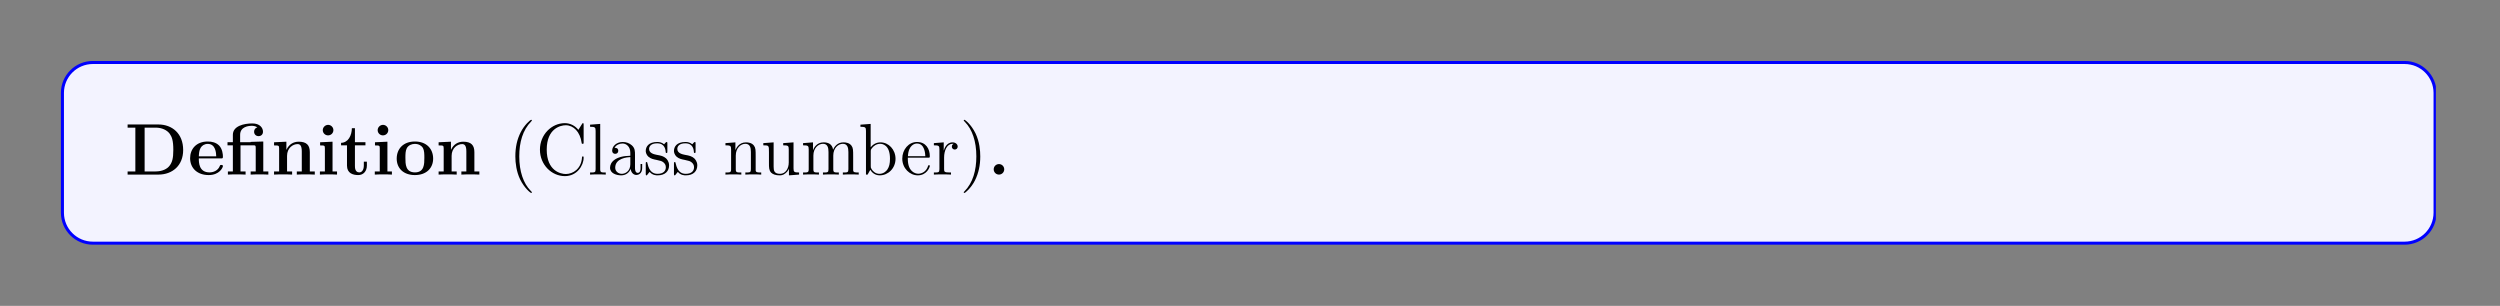
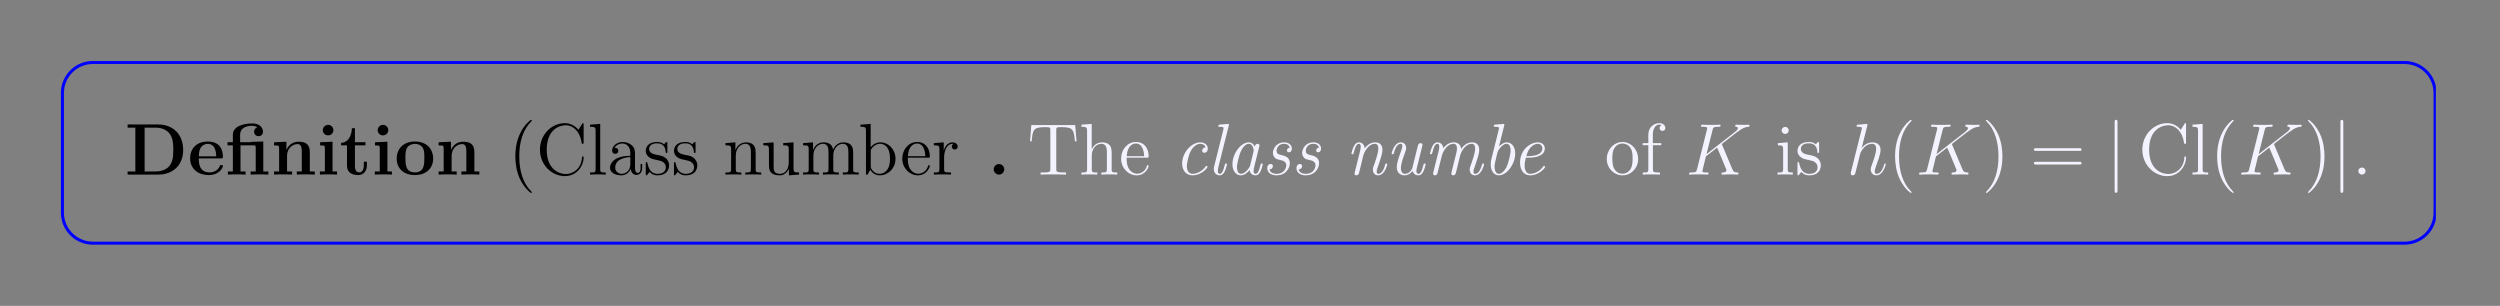
<svg xmlns="http://www.w3.org/2000/svg" xmlns:xlink="http://www.w3.org/1999/xlink" width="408.468" height="49.975" viewBox="0 0 408.468 49.975">
  <rect x="0" y="0" width="408.468" height="49.975" fill="#808080" stroke="none" />
  <defs>
    <g>
      <g id="glyph-0-0">
        <path d="M 9.531 -4.016 C 9.531 -6.719 7.719 -8.188 5.484 -8.188 L 0.453 -8.188 L 0.453 -7.672 L 1.719 -7.672 L 1.719 -0.516 L 0.453 -0.516 L 0.453 0 L 5.484 0 C 7.766 0 9.531 -1.469 9.531 -4.016 Z M 7.922 -4.031 C 7.922 -2.641 7.734 -2.016 7.312 -1.453 C 6.906 -0.906 6.094 -0.516 5.031 -0.516 L 3.234 -0.516 L 3.234 -7.672 L 5.031 -7.672 C 6.062 -7.672 6.906 -7.266 7.344 -6.656 C 7.688 -6.156 7.922 -5.578 7.922 -4.031 Z M 7.922 -4.031 " />
      </g>
      <g id="glyph-0-1">
        <path d="M 5.734 -1.391 C 5.734 -1.578 5.562 -1.578 5.484 -1.578 C 5.297 -1.578 5.281 -1.547 5.219 -1.391 C 4.906 -0.609 4.125 -0.359 3.547 -0.359 C 1.812 -0.359 1.797 -1.969 1.797 -2.641 L 5.391 -2.641 C 5.672 -2.641 5.734 -2.641 5.734 -2.938 C 5.734 -3.297 5.656 -4.188 5.109 -4.75 C 4.609 -5.25 3.938 -5.406 3.25 -5.406 C 1.391 -5.406 0.375 -4.188 0.375 -2.688 C 0.375 -1.016 1.594 0.078 3.406 0.078 C 5.203 0.078 5.734 -1.188 5.734 -1.391 Z M 4.641 -2.984 L 1.797 -2.984 C 1.828 -3.469 1.844 -3.938 2.094 -4.375 C 2.312 -4.75 2.734 -5.016 3.25 -5.016 C 4.531 -5.016 4.625 -3.578 4.641 -2.984 Z M 4.641 -2.984 " />
      </g>
      <g id="glyph-0-2">
        <path d="M 7.031 0 L 7.031 -0.516 L 6.203 -0.516 L 6.203 -5.406 L 4.141 -5.344 L 4.141 -5.297 L 2.422 -5.297 L 2.422 -6.5 C 2.422 -7.844 3.828 -7.969 4.312 -7.969 C 4.438 -7.969 4.875 -7.969 5.234 -7.719 C 4.859 -7.609 4.703 -7.312 4.703 -7 C 4.703 -6.562 5.031 -6.281 5.438 -6.281 C 5.828 -6.281 6.156 -6.547 6.156 -7 C 6.156 -7.656 5.625 -8.359 4.422 -8.359 C 3.062 -8.359 1.234 -7.953 1.234 -6.5 L 1.234 -5.297 L 0.359 -5.297 L 0.359 -4.781 L 1.234 -4.781 L 1.234 -0.516 L 0.422 -0.516 L 0.422 0 C 0.688 -0.031 1.547 -0.031 1.859 -0.031 C 2.188 -0.031 3.031 -0.031 3.312 0 L 3.312 -0.516 L 2.484 -0.516 L 2.484 -4.781 L 4.594 -4.781 C 4.891 -4.781 4.969 -4.781 4.969 -4.359 L 4.969 -0.516 L 4.141 -0.516 L 4.141 0 C 4.422 -0.031 5.266 -0.031 5.594 -0.031 C 5.906 -0.031 6.75 -0.031 7.031 0 Z M 7.031 0 " />
      </g>
      <g id="glyph-0-3">
        <path d="M 7.156 0 L 7.156 -0.516 L 6.344 -0.516 L 6.344 -3.656 C 6.344 -4.781 5.844 -5.375 4.531 -5.375 C 3.672 -5.375 2.938 -4.953 2.531 -4.062 L 2.516 -4.062 L 2.516 -5.375 L 0.5 -5.281 L 0.5 -4.766 C 1.234 -4.766 1.328 -4.766 1.328 -4.297 L 1.328 -0.516 L 0.5 -0.516 L 0.5 0 C 0.781 -0.031 1.641 -0.031 1.969 -0.031 C 2.297 -0.031 3.172 -0.031 3.453 0 L 3.453 -0.516 L 2.625 -0.516 L 2.625 -3.062 C 2.625 -4.344 3.578 -4.984 4.344 -4.984 C 4.781 -4.984 5.031 -4.688 5.031 -3.781 L 5.031 -0.516 L 4.219 -0.516 L 4.219 0 C 4.484 -0.031 5.344 -0.031 5.688 -0.031 C 6.016 -0.031 6.891 -0.031 7.156 0 Z M 7.156 0 " />
      </g>
      <g id="glyph-0-4">
        <path d="M 3.328 0 L 3.328 -0.516 L 2.594 -0.516 L 2.594 -5.375 L 0.562 -5.281 L 0.562 -4.766 C 1.266 -4.766 1.344 -4.766 1.344 -4.297 L 1.344 -0.516 L 0.531 -0.516 L 0.531 0 C 0.797 -0.031 1.625 -0.031 1.953 -0.031 C 2.281 -0.031 3.047 -0.031 3.328 0 Z M 2.734 -7.266 C 2.734 -7.75 2.328 -8.125 1.875 -8.125 C 1.391 -8.125 1 -7.719 1 -7.266 C 1 -6.766 1.406 -6.406 1.859 -6.406 C 2.359 -6.406 2.734 -6.797 2.734 -7.266 Z M 2.734 -7.266 " />
      </g>
      <g id="glyph-0-5">
        <path d="M 4.469 -1.484 L 4.469 -2.109 L 3.969 -2.109 L 3.969 -1.5 C 3.969 -0.703 3.609 -0.359 3.234 -0.359 C 2.516 -0.359 2.516 -1.156 2.516 -1.438 L 2.516 -4.781 L 4.234 -4.781 L 4.234 -5.297 L 2.516 -5.297 L 2.516 -7.578 L 2.016 -7.578 C 2 -6.406 1.438 -5.219 0.25 -5.188 L 0.25 -4.781 L 1.219 -4.781 L 1.219 -1.469 C 1.219 -0.203 2.203 0.078 3.062 0.078 C 3.938 0.078 4.469 -0.594 4.469 -1.484 Z M 4.469 -1.484 " />
      </g>
      <g id="glyph-0-6">
        <path d="M 6.328 -2.609 C 6.328 -4.219 5.234 -5.406 3.359 -5.406 C 1.406 -5.406 0.375 -4.172 0.375 -2.609 C 0.375 -1.047 1.469 0.078 3.344 0.078 C 5.281 0.078 6.328 -1.109 6.328 -2.609 Z M 4.891 -2.734 C 4.891 -1.75 4.891 -0.359 3.359 -0.359 C 1.797 -0.359 1.797 -1.75 1.797 -2.734 C 1.797 -3.297 1.797 -3.891 2.031 -4.328 C 2.297 -4.797 2.828 -5.016 3.344 -5.016 C 4.016 -5.016 4.453 -4.688 4.656 -4.359 C 4.891 -3.922 4.891 -3.312 4.891 -2.734 Z M 4.891 -2.734 " />
      </g>
      <g id="glyph-0-7">
        <path d="M 2.719 -0.859 C 2.719 -1.344 2.328 -1.719 1.859 -1.719 C 1.391 -1.719 1 -1.344 1 -0.859 C 1 -0.375 1.391 0 1.859 0 C 2.328 0 2.719 -0.375 2.719 -0.859 Z M 2.719 -0.859 " />
      </g>
      <g id="glyph-1-0">
        <path d="M 3.875 2.906 C 3.875 2.859 3.875 2.844 3.672 2.641 C 2.484 1.438 1.812 -0.531 1.812 -2.969 C 1.812 -5.281 2.375 -7.281 3.766 -8.688 C 3.875 -8.797 3.875 -8.828 3.875 -8.859 C 3.875 -8.922 3.812 -8.953 3.766 -8.953 C 3.609 -8.953 2.641 -8.094 2.047 -6.922 C 1.438 -5.719 1.172 -4.438 1.172 -2.969 C 1.172 -1.906 1.344 -0.484 1.953 0.781 C 2.656 2.219 3.641 3 3.766 3 C 3.812 3 3.875 2.969 3.875 2.906 Z M 3.875 2.906 " />
      </g>
      <g id="glyph-1-1">
        <path d="M 7.781 -2.766 C 7.781 -2.906 7.781 -2.969 7.656 -2.969 C 7.531 -2.969 7.516 -2.906 7.516 -2.828 C 7.406 -0.938 6.031 -0.094 4.875 -0.094 C 4.031 -0.094 1.75 -0.594 1.75 -4.078 C 1.75 -7.531 4 -8.062 4.859 -8.062 C 6.109 -8.062 7.203 -7 7.453 -5.203 C 7.469 -5.062 7.469 -5.031 7.609 -5.031 C 7.781 -5.031 7.781 -5.062 7.781 -5.297 L 7.781 -8.125 C 7.781 -8.344 7.781 -8.406 7.656 -8.406 C 7.594 -8.406 7.578 -8.375 7.516 -8.266 L 6.922 -7.312 C 6.391 -7.984 5.578 -8.406 4.719 -8.406 C 2.531 -8.406 0.641 -6.516 0.641 -4.078 C 0.641 -1.609 2.547 0.25 4.719 0.25 C 6.672 0.25 7.781 -1.453 7.781 -2.766 Z M 7.781 -2.766 " />
      </g>
      <g id="glyph-1-2">
        <path d="M 2.953 0 L 2.953 -0.344 C 2.203 -0.344 2.047 -0.344 2.047 -0.891 L 2.047 -8.281 L 0.391 -8.156 L 0.391 -7.812 C 1.203 -7.812 1.297 -7.719 1.297 -7.141 L 1.297 -0.891 C 1.297 -0.344 1.172 -0.344 0.391 -0.344 L 0.391 0 C 0.734 -0.031 1.312 -0.031 1.672 -0.031 C 2.031 -0.031 2.625 -0.031 2.953 0 Z M 2.953 0 " />
      </g>
      <g id="glyph-1-3">
        <path d="M 5.656 -1.062 L 5.656 -1.734 L 5.391 -1.734 L 5.391 -1.062 C 5.391 -0.375 5.109 -0.281 4.938 -0.281 C 4.484 -0.281 4.484 -0.922 4.484 -1.094 L 4.484 -3.188 C 4.484 -3.828 4.484 -4.312 3.969 -4.781 C 3.547 -5.156 3.016 -5.328 2.484 -5.328 C 1.5 -5.328 0.75 -4.672 0.75 -3.906 C 0.75 -3.562 0.984 -3.391 1.25 -3.391 C 1.547 -3.391 1.75 -3.594 1.75 -3.875 C 1.75 -4.375 1.312 -4.375 1.141 -4.375 C 1.406 -4.875 1.984 -5.078 2.453 -5.078 C 3.016 -5.078 3.719 -4.625 3.719 -3.562 L 3.719 -3.078 C 1.312 -3.047 0.406 -2.047 0.406 -1.125 C 0.406 -0.172 1.5 0.125 2.234 0.125 C 3.016 0.125 3.562 -0.359 3.781 -0.938 C 3.828 -0.375 4.203 0.062 4.719 0.062 C 4.969 0.062 5.656 -0.109 5.656 -1.062 Z M 3.719 -1.688 C 3.719 -0.516 2.844 -0.125 2.328 -0.125 C 1.75 -0.125 1.25 -0.547 1.25 -1.125 C 1.25 -2.703 3.281 -2.844 3.719 -2.859 Z M 3.719 -1.688 " />
      </g>
      <g id="glyph-1-4">
        <path d="M 4.203 -1.516 C 4.203 -2.156 3.812 -2.547 3.703 -2.656 C 3.266 -3.016 2.953 -3.094 2.156 -3.234 C 1.797 -3.312 0.938 -3.469 0.938 -4.188 C 0.938 -4.562 1.188 -5.109 2.25 -5.109 C 3.562 -5.109 3.625 -4 3.656 -3.625 C 3.672 -3.531 3.75 -3.531 3.781 -3.531 C 3.922 -3.531 3.922 -3.594 3.922 -3.812 L 3.922 -5.047 C 3.922 -5.266 3.922 -5.328 3.797 -5.328 C 3.703 -5.328 3.469 -5.062 3.391 -4.953 C 3.016 -5.25 2.656 -5.328 2.266 -5.328 C 0.828 -5.328 0.391 -4.531 0.391 -3.875 C 0.391 -3.75 0.391 -3.328 0.844 -2.906 C 1.234 -2.578 1.641 -2.5 2.188 -2.391 C 2.844 -2.25 3 -2.219 3.297 -1.984 C 3.516 -1.797 3.672 -1.547 3.672 -1.203 C 3.672 -0.688 3.359 -0.125 2.312 -0.125 C 1.531 -0.125 0.953 -0.578 0.688 -1.766 C 0.641 -1.984 0.625 -2 0.625 -2 C 0.609 -2.047 0.562 -2.047 0.531 -2.047 C 0.391 -2.047 0.391 -2 0.391 -1.781 L 0.391 -0.156 C 0.391 0.062 0.391 0.125 0.516 0.125 C 0.578 0.125 0.578 0.109 0.781 -0.141 C 0.844 -0.234 0.844 -0.25 1.031 -0.438 C 1.484 0.125 2.125 0.125 2.328 0.125 C 3.578 0.125 4.203 -0.578 4.203 -1.516 Z M 4.203 -1.516 " />
      </g>
      <g id="glyph-1-5">
        <path d="M 6.219 0 L 6.219 -0.344 C 5.625 -0.344 5.328 -0.344 5.312 -0.703 L 5.312 -2.906 C 5.312 -4.016 5.312 -4.344 5.031 -4.734 C 4.688 -5.188 4.125 -5.266 3.719 -5.266 C 2.562 -5.266 2.109 -4.281 2.016 -4.031 L 2 -4.031 L 2 -5.266 L 0.375 -5.141 L 0.375 -4.781 C 1.188 -4.781 1.297 -4.703 1.297 -4.125 L 1.297 -0.891 C 1.297 -0.344 1.156 -0.344 0.375 -0.344 L 0.375 0 C 0.688 -0.031 1.344 -0.031 1.672 -0.031 C 2.016 -0.031 2.656 -0.031 2.969 0 L 2.969 -0.344 C 2.203 -0.344 2.062 -0.344 2.062 -0.891 L 2.062 -3.109 C 2.062 -4.359 2.891 -5.031 3.625 -5.031 C 4.375 -5.031 4.531 -4.422 4.531 -3.688 L 4.531 -0.891 C 4.531 -0.344 4.406 -0.344 3.625 -0.344 L 3.625 0 C 3.938 -0.031 4.578 -0.031 4.922 -0.031 C 5.266 -0.031 5.906 -0.031 6.219 0 Z M 6.219 0 " />
      </g>
      <g id="glyph-1-6">
        <path d="M 6.219 0 L 6.219 -0.344 C 5.406 -0.344 5.312 -0.438 5.312 -1.016 L 5.312 -5.266 L 3.625 -5.141 L 3.625 -4.781 C 4.438 -4.781 4.531 -4.703 4.531 -4.125 L 4.531 -1.984 C 4.531 -0.969 4 -0.125 3.109 -0.125 C 2.125 -0.125 2.062 -0.688 2.062 -1.312 L 2.062 -5.266 L 0.375 -5.141 L 0.375 -4.781 C 1.297 -4.781 1.297 -4.75 1.297 -3.688 L 1.297 -1.891 C 1.297 -1.156 1.297 -0.734 1.641 -0.328 C 1.938 -0.031 2.422 0.125 3.031 0.125 C 3.234 0.125 3.609 0.125 4.016 -0.234 C 4.375 -0.5 4.562 -0.953 4.562 -0.953 L 4.562 0.125 Z M 6.219 0 " />
      </g>
      <g id="glyph-1-7">
        <path d="M 9.469 0 L 9.469 -0.344 C 8.875 -0.344 8.578 -0.344 8.562 -0.703 L 8.562 -2.906 C 8.562 -4.016 8.562 -4.344 8.281 -4.734 C 7.938 -5.188 7.375 -5.266 6.969 -5.266 C 5.984 -5.266 5.484 -4.547 5.281 -4.078 C 5.125 -5 4.484 -5.266 3.719 -5.266 C 2.562 -5.266 2.109 -4.281 2.016 -4.031 L 2 -4.031 L 2 -5.266 L 0.375 -5.141 L 0.375 -4.781 C 1.188 -4.781 1.297 -4.703 1.297 -4.125 L 1.297 -0.891 C 1.297 -0.344 1.156 -0.344 0.375 -0.344 L 0.375 0 C 0.688 -0.031 1.344 -0.031 1.672 -0.031 C 2.016 -0.031 2.656 -0.031 2.969 0 L 2.969 -0.344 C 2.203 -0.344 2.062 -0.344 2.062 -0.891 L 2.062 -3.109 C 2.062 -4.359 2.891 -5.031 3.625 -5.031 C 4.375 -5.031 4.531 -4.422 4.531 -3.688 L 4.531 -0.891 C 4.531 -0.344 4.406 -0.344 3.625 -0.344 L 3.625 0 C 3.938 -0.031 4.578 -0.031 4.922 -0.031 C 5.266 -0.031 5.906 -0.031 6.219 0 L 6.219 -0.344 C 5.453 -0.344 5.312 -0.344 5.312 -0.891 L 5.312 -3.109 C 5.312 -4.359 6.141 -5.031 6.875 -5.031 C 7.609 -5.031 7.781 -4.422 7.781 -3.688 L 7.781 -0.891 C 7.781 -0.344 7.656 -0.344 6.875 -0.344 L 6.875 0 C 7.188 -0.031 7.828 -0.031 8.172 -0.031 C 8.516 -0.031 9.156 -0.031 9.469 0 Z M 9.469 0 " />
      </g>
      <g id="glyph-1-8">
        <path d="M 6.062 -2.578 C 6.062 -4.094 4.938 -5.266 3.609 -5.266 C 2.953 -5.266 2.406 -4.969 2 -4.469 L 2 -8.281 L 0.328 -8.156 L 0.328 -7.812 C 1.141 -7.812 1.234 -7.719 1.234 -7.141 L 1.234 0 L 1.5 0 L 1.938 -0.781 C 2.203 -0.328 2.719 0.125 3.484 0.125 C 4.859 0.125 6.062 -1.031 6.062 -2.578 Z M 5.156 -2.594 C 5.156 -1.797 5.031 -1.297 4.75 -0.859 C 4.516 -0.484 4.031 -0.125 3.438 -0.125 C 2.797 -0.125 2.375 -0.531 2.172 -0.859 C 2.016 -1.109 2.016 -1.156 2.016 -1.359 L 2.016 -3.812 C 2.016 -4.031 2.016 -4.062 2.156 -4.25 C 2.438 -4.672 2.953 -5.031 3.547 -5.031 C 3.906 -5.031 5.156 -4.875 5.156 -2.594 Z M 5.156 -2.594 " />
      </g>
      <g id="glyph-1-9">
        <path d="M 4.859 -1.422 C 4.859 -1.5 4.797 -1.547 4.734 -1.547 C 4.625 -1.547 4.609 -1.484 4.578 -1.422 C 4.281 -0.422 3.469 -0.141 2.969 -0.141 C 2.469 -0.141 1.266 -0.484 1.266 -2.547 L 1.266 -2.766 L 4.578 -2.766 C 4.828 -2.766 4.859 -2.766 4.859 -3 C 4.859 -4.203 4.219 -5.328 2.766 -5.328 C 1.406 -5.328 0.359 -4.094 0.359 -2.609 C 0.359 -1.031 1.578 0.125 2.906 0.125 C 4.328 0.125 4.859 -1.172 4.859 -1.422 Z M 4.125 -3 L 1.281 -3 C 1.375 -4.875 2.422 -5.078 2.75 -5.078 C 4.031 -5.078 4.109 -3.406 4.125 -3 Z M 4.125 -3 " />
      </g>
      <g id="glyph-1-10">
        <path d="M 4.219 -4.578 C 4.219 -4.938 3.891 -5.266 3.375 -5.266 C 2.359 -5.266 2.016 -4.172 1.953 -3.938 L 1.938 -3.938 L 1.938 -5.266 L 0.328 -5.141 L 0.328 -4.781 C 1.141 -4.781 1.234 -4.703 1.234 -4.125 L 1.234 -0.891 C 1.234 -0.344 1.109 -0.344 0.328 -0.344 L 0.328 0 C 0.672 -0.031 1.328 -0.031 1.688 -0.031 C 2 -0.031 2.859 -0.031 3.125 0 L 3.125 -0.344 L 2.891 -0.344 C 2.016 -0.344 2 -0.484 2 -0.906 L 2 -2.781 C 2 -3.938 2.469 -5.031 3.391 -5.031 C 3.484 -5.031 3.516 -5.031 3.562 -5.016 C 3.469 -4.969 3.266 -4.891 3.266 -4.578 C 3.266 -4.219 3.547 -4.094 3.734 -4.094 C 3.969 -4.094 4.219 -4.25 4.219 -4.578 Z M 4.219 -4.578 " />
      </g>
      <g id="glyph-1-11">
-         <path d="M 3.359 -2.969 C 3.359 -3.875 3.25 -5.359 2.578 -6.75 C 1.875 -8.172 0.891 -8.953 0.766 -8.953 C 0.719 -8.953 0.656 -8.922 0.656 -8.859 C 0.656 -8.828 0.656 -8.797 0.859 -8.594 C 2.047 -7.391 2.719 -5.422 2.719 -2.984 C 2.719 -0.672 2.156 1.328 0.781 2.734 C 0.656 2.844 0.656 2.859 0.656 2.906 C 0.656 2.969 0.719 3 0.766 3 C 0.922 3 1.891 2.141 2.484 0.969 C 3.094 -0.25 3.359 -1.547 3.359 -2.969 Z M 3.359 -2.969 " />
-       </g>
+         </g>
      <g id="glyph-1-12">
        <path d="M 8.016 -5.438 L 7.797 -8.094 L 0.625 -8.094 L 0.422 -5.438 L 0.688 -5.438 C 0.844 -7.312 0.953 -7.75 2.844 -7.75 C 3.062 -7.75 3.391 -7.75 3.484 -7.719 C 3.719 -7.688 3.734 -7.547 3.734 -7.266 L 3.734 -0.922 C 3.734 -0.516 3.734 -0.344 2.562 -0.344 L 2.141 -0.344 L 2.141 0 C 2.516 -0.031 3.75 -0.031 4.219 -0.031 C 4.672 -0.031 5.922 -0.031 6.297 0 L 6.297 -0.344 L 5.875 -0.344 C 4.703 -0.344 4.703 -0.516 4.703 -0.922 L 4.703 -7.266 C 4.703 -7.562 4.734 -7.672 4.922 -7.719 C 5.016 -7.75 5.359 -7.75 5.594 -7.75 C 7.469 -7.75 7.578 -7.312 7.75 -5.438 Z M 8.016 -5.438 " />
      </g>
      <g id="glyph-1-13">
        <path d="M 6.219 0 L 6.219 -0.344 C 5.625 -0.344 5.328 -0.344 5.312 -0.703 L 5.312 -2.906 C 5.312 -4.016 5.312 -4.344 5.031 -4.734 C 4.688 -5.188 4.125 -5.266 3.719 -5.266 C 2.703 -5.266 2.219 -4.484 2.047 -4.125 L 2.047 -8.281 L 0.375 -8.156 L 0.375 -7.812 C 1.188 -7.812 1.297 -7.719 1.297 -7.141 L 1.297 -0.891 C 1.297 -0.344 1.156 -0.344 0.375 -0.344 L 0.375 0 C 0.688 -0.031 1.344 -0.031 1.672 -0.031 C 2.016 -0.031 2.656 -0.031 2.969 0 L 2.969 -0.344 C 2.203 -0.344 2.062 -0.344 2.062 -0.891 L 2.062 -3.109 C 2.062 -4.359 2.891 -5.031 3.625 -5.031 C 4.375 -5.031 4.531 -4.422 4.531 -3.688 L 4.531 -0.891 C 4.531 -0.344 4.406 -0.344 3.625 -0.344 L 3.625 0 C 3.938 -0.031 4.578 -0.031 4.922 -0.031 C 5.266 -0.031 5.906 -0.031 6.219 0 Z M 6.219 0 " />
      </g>
      <g id="glyph-1-14">
        <path d="M 5.484 -2.547 C 5.484 -4.094 4.312 -5.328 2.922 -5.328 C 1.5 -5.328 0.359 -4.062 0.359 -2.547 C 0.359 -1.031 1.547 0.125 2.906 0.125 C 4.328 0.125 5.484 -1.047 5.484 -2.547 Z M 4.578 -2.656 C 4.578 -2.25 4.578 -1.5 4.266 -0.938 C 3.922 -0.375 3.375 -0.141 2.922 -0.141 C 2.484 -0.141 1.953 -0.328 1.594 -0.922 C 1.281 -1.453 1.266 -2.156 1.266 -2.656 C 1.266 -3.109 1.266 -3.844 1.641 -4.375 C 1.969 -4.891 2.5 -5.078 2.906 -5.078 C 3.375 -5.078 3.875 -4.875 4.203 -4.406 C 4.578 -3.859 4.578 -3.109 4.578 -2.656 Z M 4.578 -2.656 " />
      </g>
      <g id="glyph-1-15">
        <path d="M 4.078 -7.609 C 4.078 -8.062 3.656 -8.406 3.078 -8.406 C 2.25 -8.406 1.297 -7.766 1.297 -6.547 L 1.297 -5.141 L 0.375 -5.141 L 0.375 -4.797 L 1.297 -4.797 L 1.297 -0.891 C 1.297 -0.344 1.172 -0.344 0.391 -0.344 L 0.391 0 C 0.734 -0.031 1.391 -0.031 1.75 -0.031 C 2.062 -0.031 2.906 -0.031 3.188 0 L 3.188 -0.344 L 2.953 -0.344 C 2.078 -0.344 2.047 -0.484 2.047 -0.906 L 2.047 -4.797 L 3.406 -4.797 L 3.406 -5.141 L 2.031 -5.141 L 2.031 -6.547 C 2.031 -7.609 2.578 -8.172 3.062 -8.172 C 3.156 -8.172 3.344 -8.141 3.484 -8.062 C 3.438 -8.062 3.141 -7.953 3.141 -7.609 C 3.141 -7.328 3.328 -7.141 3.609 -7.141 C 3.891 -7.141 4.078 -7.328 4.078 -7.609 Z M 4.078 -7.609 " />
      </g>
      <g id="glyph-1-16">
        <path d="M 2.875 0 L 2.875 -0.344 C 2.094 -0.344 2.047 -0.406 2.047 -0.875 L 2.047 -5.266 L 0.438 -5.141 L 0.438 -4.781 C 1.188 -4.781 1.297 -4.719 1.297 -4.125 L 1.297 -0.891 C 1.297 -0.344 1.172 -0.344 0.391 -0.344 L 0.391 0 C 0.734 -0.031 1.297 -0.031 1.641 -0.031 C 1.781 -0.031 2.469 -0.031 2.875 0 Z M 2.203 -7.203 C 2.203 -7.562 1.922 -7.797 1.641 -7.797 C 1.297 -7.797 1.047 -7.531 1.047 -7.203 C 1.047 -6.906 1.312 -6.641 1.625 -6.641 C 1.984 -6.641 2.203 -6.922 2.203 -7.203 Z M 2.203 -7.203 " />
      </g>
      <g id="glyph-1-17">
        <path d="M 2.203 -0.578 C 2.203 -0.906 1.922 -1.156 1.625 -1.156 C 1.281 -1.156 1.031 -0.891 1.031 -0.578 C 1.031 -0.234 1.344 0 1.609 0 C 1.938 0 2.203 -0.25 2.203 -0.578 Z M 2.203 -0.578 " />
      </g>
      <g id="glyph-2-0">
        <path d="M 5.453 -1.25 C 5.453 -1.344 5.359 -1.438 5.281 -1.438 C 5.25 -1.438 5.234 -1.422 5.141 -1.312 C 4.516 -0.453 3.609 -0.125 3.016 -0.125 C 2.406 -0.125 2.078 -0.656 2.078 -1.359 C 2.078 -1.906 2.359 -3.219 2.75 -3.906 C 3.156 -4.625 3.75 -5.031 4.266 -5.031 C 4.328 -5.031 4.969 -5.031 5.141 -4.453 C 4.828 -4.438 4.578 -4.219 4.578 -3.922 C 4.578 -3.625 4.828 -3.562 4.938 -3.562 C 5.062 -3.562 5.5 -3.641 5.5 -4.266 C 5.5 -4.828 5 -5.266 4.281 -5.266 C 2.812 -5.266 1.312 -3.578 1.312 -1.812 C 1.312 -0.594 2.047 0.125 3 0.125 C 4.484 0.125 5.453 -1.094 5.453 -1.25 Z M 5.453 -1.25 " />
      </g>
      <g id="glyph-2-1">
        <path d="M 3.266 -1.688 C 3.266 -1.812 3.156 -1.812 3.109 -1.812 C 3.062 -1.812 2.969 -1.812 2.953 -1.75 C 2.938 -1.703 2.891 -1.531 2.859 -1.422 C 2.703 -0.828 2.5 -0.125 2.094 -0.125 C 1.828 -0.125 1.766 -0.375 1.766 -0.594 C 1.766 -0.75 1.828 -1.094 1.859 -1.234 L 3.562 -8.016 C 3.562 -8.078 3.594 -8.125 3.594 -8.172 C 3.594 -8.266 3.516 -8.281 3.312 -8.266 L 2.125 -8.172 C 1.953 -8.156 1.844 -8.141 1.844 -7.922 C 1.844 -7.812 1.953 -7.812 2.109 -7.812 C 2.703 -7.812 2.703 -7.703 2.703 -7.578 C 2.703 -7.531 2.688 -7.406 2.672 -7.359 L 1.172 -1.344 C 1.141 -1.234 1.109 -1.109 1.109 -0.938 C 1.109 -0.297 1.516 0.125 2.062 0.125 C 2.469 0.125 2.703 -0.156 2.875 -0.484 C 3.094 -0.891 3.266 -1.656 3.266 -1.688 Z M 3.266 -1.688 " />
      </g>
      <g id="glyph-2-2">
        <path d="M 6.125 -1.703 C 6.125 -1.812 6.016 -1.812 5.969 -1.812 C 5.828 -1.812 5.812 -1.797 5.734 -1.531 C 5.5 -0.531 5.281 -0.125 4.938 -0.125 C 4.672 -0.125 4.625 -0.375 4.625 -0.594 C 4.625 -0.781 4.672 -1.047 4.719 -1.234 L 5.547 -4.562 C 5.594 -4.688 5.594 -4.75 5.594 -4.75 C 5.594 -4.875 5.484 -5.031 5.281 -5.031 C 4.891 -5.031 4.812 -4.578 4.812 -4.578 L 4.797 -4.562 C 4.578 -5.125 4.172 -5.266 3.844 -5.266 C 2.547 -5.266 1.172 -3.438 1.172 -1.688 C 1.172 -0.625 1.734 0.125 2.547 0.125 C 3.031 0.125 3.516 -0.188 3.969 -0.734 C 4.109 0 4.641 0.125 4.922 0.125 C 5.391 0.125 5.625 -0.234 5.781 -0.578 C 5.984 -0.984 6.125 -1.672 6.125 -1.703 Z M 4.047 -1.438 C 3.969 -1.141 3.266 -0.125 2.562 -0.125 C 1.938 -0.125 1.906 -1.047 1.906 -1.188 C 1.906 -1.797 2.297 -3.203 2.484 -3.672 C 2.797 -4.422 3.328 -5.031 3.844 -5.031 C 4.562 -5.031 4.641 -3.969 4.641 -3.875 L 4.609 -3.719 Z M 4.047 -1.438 " />
      </g>
      <g id="glyph-2-3">
        <path d="M 4.578 -1.844 C 4.578 -2.875 3.734 -3.062 3.156 -3.203 C 2.844 -3.266 2.406 -3.359 2.406 -3.906 C 2.406 -4.219 2.672 -5.031 3.641 -5.031 C 4.125 -5.031 4.484 -4.781 4.562 -4.391 C 4.125 -4.344 4.109 -3.984 4.109 -3.938 C 4.109 -3.812 4.188 -3.641 4.422 -3.641 C 4.703 -3.641 4.906 -3.859 4.906 -4.266 C 4.906 -4.812 4.422 -5.266 3.672 -5.266 C 2.234 -5.266 1.812 -4.047 1.812 -3.531 C 1.812 -3.094 2.047 -2.844 2.156 -2.719 C 2.359 -2.531 2.578 -2.469 3.094 -2.359 C 3.391 -2.297 4 -2.156 4 -1.5 C 4 -1.172 3.719 -0.125 2.406 -0.125 C 1.969 -0.125 1.375 -0.281 1.234 -0.844 C 1.812 -0.875 1.812 -1.391 1.812 -1.391 C 1.812 -1.641 1.594 -1.734 1.438 -1.734 C 1.344 -1.734 0.891 -1.688 0.891 -1.031 C 0.891 -0.297 1.562 0.125 2.391 0.125 C 4.062 0.125 4.578 -1.203 4.578 -1.844 Z M 4.578 -1.844 " />
      </g>
      <g id="glyph-2-4">
        <path d="M 6.844 -1.703 C 6.844 -1.812 6.734 -1.812 6.688 -1.812 C 6.547 -1.812 6.531 -1.781 6.484 -1.594 C 6.375 -1.188 6.047 -0.125 5.391 -0.125 C 5.203 -0.125 5.109 -0.203 5.109 -0.484 C 5.109 -0.766 5.234 -1.141 5.344 -1.375 C 5.641 -2.25 6.047 -3.359 6.047 -4.047 C 6.047 -4.672 5.781 -5.266 4.859 -5.266 C 4.125 -5.266 3.562 -4.828 3.156 -4.297 C 3.125 -4.828 2.75 -5.266 2.203 -5.266 C 1.938 -5.266 1.625 -5.141 1.375 -4.625 C 1.141 -4.188 0.984 -3.453 0.984 -3.453 C 0.984 -3.359 1.047 -3.328 1.156 -3.328 C 1.297 -3.328 1.297 -3.344 1.375 -3.609 C 1.547 -4.328 1.781 -5.031 2.188 -5.031 C 2.5 -5.031 2.5 -4.672 2.5 -4.531 C 2.5 -4.312 2.453 -4.047 2.406 -3.875 L 1.531 -0.391 C 1.484 -0.234 1.484 -0.219 1.484 -0.172 C 1.484 -0.031 1.578 0.125 1.797 0.125 C 2.062 0.125 2.188 -0.094 2.234 -0.297 L 2.953 -3.234 C 3.031 -3.5 3.672 -5.031 4.828 -5.031 C 5.375 -5.031 5.375 -4.422 5.375 -4.219 C 5.375 -3.484 4.844 -2.047 4.641 -1.469 C 4.531 -1.172 4.484 -1.062 4.484 -0.812 C 4.484 -0.234 4.859 0.125 5.344 0.125 C 6.453 0.125 6.844 -1.656 6.844 -1.703 Z M 6.844 -1.703 " />
      </g>
      <g id="glyph-2-5">
        <path d="M 6.547 -1.703 C 6.547 -1.812 6.438 -1.812 6.391 -1.812 C 6.25 -1.812 6.234 -1.797 6.156 -1.531 C 5.922 -0.531 5.688 -0.125 5.359 -0.125 C 5.094 -0.125 5.031 -0.375 5.031 -0.594 C 5.031 -0.781 5.078 -1.047 5.141 -1.234 L 5.984 -4.625 C 6.031 -4.781 6.031 -4.812 6.031 -4.859 C 6.031 -5.031 5.891 -5.141 5.734 -5.141 C 5.391 -5.141 5.297 -4.844 5.266 -4.672 L 4.406 -1.234 C 4.406 -1.234 4.406 -1.094 4.375 -1.031 C 4.141 -0.531 3.703 -0.125 3.156 -0.125 C 2.609 -0.125 2.5 -0.656 2.5 -1.047 C 2.5 -1.766 2.922 -2.906 3.203 -3.672 C 3.297 -3.938 3.359 -4.094 3.359 -4.328 C 3.359 -4.812 3.062 -5.266 2.484 -5.266 C 1.391 -5.266 0.984 -3.516 0.984 -3.438 C 0.984 -3.328 1.094 -3.328 1.156 -3.328 C 1.297 -3.328 1.312 -3.359 1.359 -3.531 C 1.453 -3.891 1.766 -5.031 2.453 -5.031 C 2.609 -5.031 2.734 -4.969 2.734 -4.672 C 2.734 -4.375 2.609 -4.078 2.359 -3.375 C 1.984 -2.312 1.828 -1.703 1.828 -1.234 C 1.828 -0.172 2.531 0.125 3.109 0.125 C 3.609 0.125 4.031 -0.125 4.422 -0.594 C 4.547 -0.125 4.922 0.125 5.344 0.125 C 5.797 0.125 6.047 -0.234 6.203 -0.578 C 6.406 -0.984 6.547 -1.672 6.547 -1.703 Z M 6.547 -1.703 " />
      </g>
      <g id="glyph-2-6">
        <path d="M 9.828 -1.703 C 9.828 -1.812 9.719 -1.812 9.672 -1.812 C 9.531 -1.812 9.516 -1.781 9.469 -1.594 C 9.359 -1.188 9.031 -0.125 8.375 -0.125 C 8.188 -0.125 8.094 -0.203 8.094 -0.484 C 8.094 -0.766 8.219 -1.141 8.328 -1.375 C 8.625 -2.25 9.031 -3.359 9.031 -4.047 C 9.031 -4.672 8.766 -5.266 7.844 -5.266 C 7.109 -5.266 6.5 -4.828 6.078 -4.172 C 6 -4.984 5.438 -5.266 4.875 -5.266 C 4.172 -5.266 3.594 -4.891 3.156 -4.297 C 3.125 -4.828 2.75 -5.266 2.203 -5.266 C 1.938 -5.266 1.625 -5.141 1.375 -4.625 C 1.141 -4.188 0.984 -3.453 0.984 -3.453 C 0.984 -3.359 1.047 -3.328 1.156 -3.328 C 1.297 -3.328 1.297 -3.344 1.375 -3.609 C 1.547 -4.328 1.781 -5.031 2.188 -5.031 C 2.5 -5.031 2.5 -4.672 2.5 -4.531 C 2.5 -4.312 2.453 -4.047 2.406 -3.875 L 1.531 -0.391 C 1.484 -0.234 1.484 -0.219 1.484 -0.172 C 1.484 -0.031 1.578 0.125 1.797 0.125 C 1.938 0.125 2.125 0.031 2.203 -0.203 L 2.75 -2.406 C 2.812 -2.672 2.891 -2.922 2.953 -3.188 C 3.062 -3.625 3.719 -5.031 4.828 -5.031 C 5.391 -5.031 5.391 -4.422 5.391 -4.219 C 5.391 -3.984 5.344 -3.719 5.281 -3.516 L 4.5 -0.359 C 4.469 -0.234 4.469 -0.172 4.469 -0.172 C 4.469 -0.031 4.562 0.125 4.781 0.125 C 5.047 0.125 5.172 -0.094 5.219 -0.297 L 5.938 -3.234 C 6.016 -3.516 6.656 -5.031 7.812 -5.031 C 8.359 -5.031 8.359 -4.422 8.359 -4.219 C 8.359 -3.484 7.828 -2.047 7.625 -1.469 C 7.516 -1.172 7.469 -1.062 7.469 -0.812 C 7.469 -0.234 7.844 0.125 8.328 0.125 C 9.438 0.125 9.828 -1.656 9.828 -1.703 Z M 9.828 -1.703 " />
      </g>
      <g id="glyph-2-7">
        <path d="M 5.359 -3.453 C 5.359 -4.484 4.812 -5.266 3.984 -5.266 C 3.391 -5.266 2.906 -4.781 2.703 -4.594 L 3.562 -8.016 C 3.578 -8.094 3.594 -8.125 3.594 -8.172 C 3.594 -8.266 3.516 -8.281 3.312 -8.266 L 2.125 -8.172 C 1.953 -8.156 1.844 -8.141 1.844 -7.922 C 1.844 -7.812 1.953 -7.812 2.109 -7.812 C 2.703 -7.812 2.703 -7.703 2.703 -7.578 C 2.703 -7.516 2.688 -7.438 2.672 -7.375 L 1.469 -2.547 C 1.359 -2.109 1.359 -1.797 1.359 -1.672 C 1.359 -0.531 1.938 0.125 2.672 0.125 C 4.016 0.125 5.359 -1.75 5.359 -3.453 Z M 3.969 -1.297 C 3.547 -0.453 3.062 -0.125 2.688 -0.125 C 2.156 -0.125 1.984 -0.766 1.984 -1.266 C 1.984 -1.734 2.109 -2.203 2.375 -3.281 C 2.406 -3.406 2.438 -3.516 2.469 -3.641 C 2.594 -4.109 3.312 -5.031 3.953 -5.031 C 4.375 -5.031 4.609 -4.578 4.609 -3.953 C 4.609 -3.281 4.203 -1.797 3.969 -1.297 Z M 3.969 -1.297 " />
      </g>
      <g id="glyph-2-8">
        <path d="M 5.453 -1.25 C 5.453 -1.344 5.359 -1.438 5.281 -1.438 C 5.25 -1.438 5.234 -1.422 5.141 -1.312 C 4.516 -0.453 3.609 -0.125 3.016 -0.125 C 2.219 -0.125 2.109 -1.062 2.109 -1.438 C 2.109 -1.969 2.203 -2.297 2.312 -2.766 L 2.75 -2.766 C 3.156 -2.766 5.406 -2.766 5.406 -4.281 C 5.406 -4.812 4.969 -5.266 4.266 -5.266 C 3.016 -5.266 1.359 -4.047 1.359 -1.953 C 1.359 -0.734 1.984 0.125 3 0.125 C 4.484 0.125 5.453 -1.094 5.453 -1.25 Z M 5 -4.281 C 5 -3.016 3.016 -3.016 2.641 -3.016 L 2.391 -3.016 C 2.859 -4.906 4.031 -5.031 4.25 -5.031 C 4.734 -5.031 5 -4.688 5 -4.281 Z M 5 -4.281 " />
      </g>
      <g id="glyph-2-9">
-         <path d="M 5.734 -4.578 C 5.734 -5.188 4.938 -5.266 4.594 -5.266 C 4.047 -5.266 3.594 -5 3.156 -4.375 C 3.047 -5.078 2.531 -5.266 2.203 -5.266 C 1.938 -5.266 1.625 -5.141 1.375 -4.625 C 1.141 -4.188 0.984 -3.453 0.984 -3.453 C 0.984 -3.359 1.047 -3.328 1.156 -3.328 C 1.297 -3.328 1.297 -3.344 1.375 -3.609 C 1.547 -4.328 1.781 -5.031 2.188 -5.031 C 2.5 -5.031 2.5 -4.672 2.5 -4.531 C 2.5 -4.312 2.453 -4.047 2.406 -3.875 L 1.531 -0.391 C 1.484 -0.234 1.484 -0.219 1.484 -0.172 C 1.484 -0.031 1.578 0.125 1.797 0.125 C 2.062 0.125 2.188 -0.109 2.234 -0.297 L 3.016 -3.422 C 3.047 -3.562 3.578 -5.031 4.578 -5.031 C 4.641 -5.031 4.984 -5.031 5.234 -4.859 C 5.062 -4.812 4.828 -4.625 4.828 -4.328 C 4.828 -4.078 5.031 -3.984 5.203 -3.984 C 5.422 -3.984 5.734 -4.141 5.734 -4.578 Z M 5.734 -4.578 " />
-       </g>
+         </g>
      <g id="glyph-3-0">
        <path d="M 5.969 -4.828 C 5.953 -4.859 5.906 -4.953 5.906 -4.984 C 5.906 -5 5.922 -5.016 6.125 -5.172 L 7.281 -6.078 C 8.875 -7.312 9.406 -7.734 10.234 -7.812 C 10.312 -7.812 10.438 -7.812 10.438 -8.016 C 10.438 -8.094 10.391 -8.156 10.297 -8.156 C 10.172 -8.156 10.031 -8.125 9.891 -8.125 L 9.438 -8.125 C 9.078 -8.125 8.672 -8.156 8.328 -8.156 C 8.234 -8.156 8.094 -8.156 8.094 -7.938 C 8.094 -7.812 8.172 -7.812 8.25 -7.812 C 8.375 -7.797 8.531 -7.75 8.531 -7.578 C 8.531 -7.344 8.172 -7.062 8.078 -6.984 L 3.406 -3.344 L 4.391 -7.281 C 4.5 -7.688 4.531 -7.812 5.375 -7.812 C 5.594 -7.812 5.703 -7.812 5.703 -8.031 C 5.703 -8.156 5.594 -8.156 5.531 -8.156 C 5.312 -8.156 5.062 -8.125 4.828 -8.125 L 3.422 -8.125 C 3.219 -8.125 2.953 -8.156 2.734 -8.156 C 2.641 -8.156 2.5 -8.156 2.5 -7.922 C 2.5 -7.812 2.609 -7.812 2.797 -7.812 C 3.516 -7.812 3.516 -7.719 3.516 -7.578 C 3.516 -7.562 3.516 -7.484 3.469 -7.312 L 1.859 -0.891 C 1.75 -0.469 1.734 -0.344 0.891 -0.344 C 0.672 -0.344 0.547 -0.344 0.547 -0.125 C 0.547 0 0.656 0 0.734 0 C 0.953 0 1.188 -0.031 1.422 -0.031 L 2.812 -0.031 C 3.047 -0.031 3.297 0 3.516 0 C 3.609 0 3.75 0 3.75 -0.234 C 3.75 -0.344 3.641 -0.344 3.469 -0.344 C 2.734 -0.344 2.734 -0.438 2.734 -0.562 C 2.734 -0.641 2.812 -0.938 2.859 -1.141 L 3.312 -2.984 L 5.141 -4.406 C 5.484 -3.641 6.109 -2.109 6.594 -0.938 C 6.641 -0.875 6.656 -0.797 6.656 -0.719 C 6.656 -0.359 6.188 -0.344 6.078 -0.344 C 5.969 -0.344 5.844 -0.344 5.844 -0.125 C 5.844 0 5.984 0 6.016 0 C 6.438 0 6.875 -0.031 7.297 -0.031 L 7.859 -0.031 C 8.047 -0.031 8.25 0 8.422 0 C 8.5 0 8.625 0 8.625 -0.234 C 8.625 -0.344 8.531 -0.344 8.406 -0.344 C 7.969 -0.359 7.812 -0.453 7.625 -0.891 Z M 5.969 -4.828 " />
      </g>
      <g id="glyph-3-1">
        <path d="M 3.359 -7.984 C 3.359 -8.031 3.391 -8.109 3.391 -8.172 C 3.391 -8.281 3.266 -8.281 3.25 -8.281 C 3.234 -8.281 2.656 -8.234 2.594 -8.219 C 2.391 -8.219 2.203 -8.188 2 -8.172 C 1.688 -8.156 1.609 -8.141 1.609 -7.922 C 1.609 -7.812 1.703 -7.812 1.875 -7.812 C 2.453 -7.812 2.469 -7.703 2.469 -7.578 C 2.469 -7.516 2.453 -7.406 2.438 -7.375 L 0.703 -0.469 C 0.656 -0.281 0.656 -0.266 0.656 -0.188 C 0.656 0.078 0.859 0.125 0.984 0.125 C 1.188 0.125 1.344 -0.031 1.391 -0.172 L 1.938 -2.328 C 2 -2.594 2.062 -2.844 2.125 -3.109 C 2.25 -3.609 2.25 -3.609 2.484 -3.969 C 2.703 -4.312 3.25 -5.031 4.172 -5.031 C 4.641 -5.031 4.812 -4.672 4.812 -4.188 C 4.812 -3.516 4.344 -2.219 4.078 -1.5 C 3.969 -1.219 3.922 -1.062 3.922 -0.844 C 3.922 -0.312 4.281 0.125 4.859 0.125 C 5.969 0.125 6.391 -1.641 6.391 -1.703 C 6.391 -1.766 6.344 -1.812 6.266 -1.812 C 6.156 -1.812 6.141 -1.781 6.094 -1.578 C 5.812 -0.625 5.375 -0.125 4.891 -0.125 C 4.781 -0.125 4.578 -0.125 4.578 -0.516 C 4.578 -0.828 4.734 -1.203 4.781 -1.344 C 4.984 -1.906 5.531 -3.312 5.531 -4.016 C 5.531 -4.734 5.109 -5.266 4.203 -5.266 C 3.516 -5.266 2.922 -4.938 2.438 -4.328 Z M 3.359 -7.984 " />
      </g>
      <g id="glyph-4-0">
        <path d="M 3.875 2.906 C 3.875 2.859 3.875 2.844 3.672 2.641 C 2.484 1.438 1.812 -0.531 1.812 -2.969 C 1.812 -5.281 2.375 -7.281 3.766 -8.688 C 3.875 -8.797 3.875 -8.828 3.875 -8.859 C 3.875 -8.922 3.812 -8.953 3.766 -8.953 C 3.609 -8.953 2.641 -8.094 2.047 -6.922 C 1.438 -5.719 1.172 -4.438 1.172 -2.969 C 1.172 -1.906 1.344 -0.484 1.953 0.781 C 2.656 2.219 3.641 3 3.766 3 C 3.812 3 3.875 2.969 3.875 2.906 Z M 3.875 2.906 " />
      </g>
      <g id="glyph-4-1">
        <path d="M 3.359 -2.969 C 3.359 -3.875 3.25 -5.359 2.578 -6.75 C 1.875 -8.172 0.891 -8.953 0.766 -8.953 C 0.719 -8.953 0.656 -8.922 0.656 -8.859 C 0.656 -8.828 0.656 -8.797 0.859 -8.594 C 2.047 -7.391 2.719 -5.422 2.719 -2.984 C 2.719 -0.672 2.156 1.328 0.781 2.734 C 0.656 2.844 0.656 2.859 0.656 2.906 C 0.656 2.969 0.719 3 0.766 3 C 0.922 3 1.891 2.141 2.484 0.969 C 3.094 -0.25 3.359 -1.547 3.359 -2.969 Z M 3.359 -2.969 " />
      </g>
      <g id="glyph-4-2">
        <path d="M 8.062 -3.875 C 8.219 -3.875 8.438 -3.875 8.438 -4.078 C 8.438 -4.312 8.234 -4.312 8.062 -4.312 L 1.031 -4.312 C 0.859 -4.312 0.641 -4.312 0.641 -4.094 C 0.641 -3.875 0.844 -3.875 1.031 -3.875 Z M 8.062 -1.641 C 8.219 -1.641 8.438 -1.641 8.438 -1.859 C 8.438 -2.094 8.234 -2.094 8.062 -2.094 L 1.031 -2.094 C 0.859 -2.094 0.641 -2.094 0.641 -1.875 C 0.641 -1.641 0.844 -1.641 1.031 -1.641 Z M 8.062 -1.641 " />
      </g>
      <g id="glyph-4-3">
        <path d="M 7.781 -8.125 C 7.781 -8.344 7.781 -8.406 7.656 -8.406 C 7.594 -8.406 7.578 -8.375 7.516 -8.266 L 6.922 -7.312 C 6.391 -7.984 5.578 -8.406 4.719 -8.406 C 2.531 -8.406 0.641 -6.516 0.641 -4.078 C 0.641 -1.609 2.547 0.25 4.719 0.25 C 6.672 0.25 7.781 -1.453 7.781 -2.766 C 7.781 -2.906 7.781 -2.969 7.656 -2.969 C 7.531 -2.969 7.516 -2.906 7.516 -2.828 C 7.406 -0.938 6.031 -0.094 4.875 -0.094 C 4.031 -0.094 1.75 -0.594 1.75 -4.078 C 1.75 -7.531 4 -8.062 4.859 -8.062 C 6.109 -8.062 7.203 -7 7.453 -5.203 C 7.469 -5.062 7.469 -5.031 7.609 -5.031 C 7.781 -5.031 7.781 -5.062 7.781 -5.297 Z M 7.781 -8.125 " />
      </g>
      <g id="glyph-4-4">
        <path d="M 2.047 -8.281 L 0.391 -8.156 L 0.391 -7.812 C 1.203 -7.812 1.297 -7.719 1.297 -7.141 L 1.297 -0.891 C 1.297 -0.344 1.172 -0.344 0.391 -0.344 L 0.391 0 C 0.734 -0.031 1.312 -0.031 1.672 -0.031 C 2.031 -0.031 2.625 -0.031 2.953 0 L 2.953 -0.344 C 2.203 -0.344 2.047 -0.344 2.047 -0.891 Z M 2.047 -8.281 " />
      </g>
      <g id="glyph-5-0">
        <path d="M 1.891 -8.531 C 1.891 -8.734 1.891 -8.953 1.656 -8.953 C 1.422 -8.953 1.422 -8.734 1.422 -8.531 L 1.422 2.547 C 1.422 2.766 1.422 2.984 1.656 2.984 C 1.891 2.984 1.891 2.766 1.891 2.547 Z M 1.891 -8.531 " />
      </g>
    </g>
    <clipPath id="clip-0">
      <path clip-rule="nonzero" d="M 10 10 L 397.992 10 L 397.992 39.98 L 10 39.98 Z M 10 10 " />
    </clipPath>
    <clipPath id="clip-1">
      <path clip-rule="nonzero" d="M 10.199 34.758 L 10.199 15.191 C 10.199 12.445 12.426 10.219 15.172 10.219 L 392.77 10.219 C 395.516 10.219 397.742 12.445 397.742 15.191 L 397.742 34.758 C 397.742 37.504 395.516 39.73 392.77 39.73 L 15.172 39.73 C 12.426 39.73 10.199 37.504 10.199 34.758 Z M 10.199 34.758 " />
    </clipPath>
    <clipPath id="clip-2">
      <path clip-rule="nonzero" d="M 9.949 9.969 L 397.992 9.969 L 397.992 39.98 L 9.949 39.98 Z M 9.949 9.969 " />
    </clipPath>
  </defs>
  <g clip-path="url(#clip-0)">
    <g clip-path="url(#clip-1)">
-       <path fill-rule="nonzero" fill="rgb(95%, 95%, 100%)" fill-opacity="1" d="M 10.199 34.758 L 10.199 15.191 C 10.199 12.445 12.426 10.219 15.172 10.219 L 392.77 10.219 C 395.516 10.219 397.742 12.445 397.742 15.191 L 397.742 34.758 C 397.742 37.504 395.516 39.73 392.77 39.73 L 15.172 39.73 C 12.426 39.73 10.199 37.504 10.199 34.758 Z M 10.199 34.758 " />
-     </g>
+       </g>
  </g>
  <g clip-path="url(#clip-2)">
    <path fill="none" stroke-width="0.498" stroke-linecap="butt" stroke-linejoin="miter" stroke="rgb(0%, 0%, 100%)" stroke-opacity="1" stroke-miterlimit="10" d="M 0.25 5.229 L 0.25 24.821 C 0.25 27.571 2.479 29.8 5.229 29.8 L 383.318 29.8 C 386.068 29.8 388.297 27.571 388.297 24.821 L 388.297 5.229 C 388.297 2.479 386.068 0.25 383.318 0.25 L 5.229 0.25 C 2.479 0.25 0.25 2.479 0.25 5.229 Z M 0.25 5.229 " transform="matrix(0.999, 0, 0, -0.999, 9.95, 39.98)" />
  </g>
  <g fill="rgb(0%, 0%, 0%)" fill-opacity="1">
    <use xlink:href="#glyph-0-0" x="20.396" y="28.526" />
    <use xlink:href="#glyph-0-1" x="30.688" y="28.526" />
    <use xlink:href="#glyph-0-2" x="36.813" y="28.526" />
    <use xlink:href="#glyph-0-3" x="44.276" y="28.526" />
    <use xlink:href="#glyph-0-4" x="51.738" y="28.526" />
    <use xlink:href="#glyph-0-5" x="55.475" y="28.526" />
    <use xlink:href="#glyph-0-4" x="60.705" y="28.526" />
    <use xlink:href="#glyph-0-6" x="64.442" y="28.526" />
    <use xlink:href="#glyph-0-3" x="71.164" y="28.526" />
  </g>
  <g fill="rgb(0%, 0%, 0%)" fill-opacity="1">
    <use xlink:href="#glyph-1-0" x="83.029" y="28.526" />
    <use xlink:href="#glyph-1-1" x="87.578" y="28.526" />
    <use xlink:href="#glyph-1-2" x="96.019" y="28.526" />
    <use xlink:href="#glyph-1-3" x="99.267" y="28.526" />
    <use xlink:href="#glyph-1-4" x="105.117" y="28.526" />
    <use xlink:href="#glyph-1-4" x="109.726" y="28.526" />
  </g>
  <g fill="rgb(0%, 0%, 0%)" fill-opacity="1">
    <use xlink:href="#glyph-1-5" x="118.155" y="28.526" />
  </g>
  <g fill="rgb(0%, 0%, 0%)" fill-opacity="1">
    <use xlink:href="#glyph-1-6" x="124.34" y="28.526" />
    <use xlink:href="#glyph-1-7" x="130.835" y="28.526" />
  </g>
  <g fill="rgb(0%, 0%, 0%)" fill-opacity="1">
    <use xlink:href="#glyph-1-8" x="140.255" y="28.526" />
  </g>
  <g fill="rgb(0%, 0%, 0%)" fill-opacity="1">
    <use xlink:href="#glyph-1-9" x="147.061" y="28.526" />
    <use xlink:href="#glyph-1-10" x="152.255" y="28.526" />
    <use xlink:href="#glyph-1-11" x="156.804" y="28.526" />
  </g>
  <g fill="rgb(0%, 0%, 0%)" fill-opacity="1">
    <use xlink:href="#glyph-0-7" x="161.359" y="28.526" />
  </g>
  <g fill="rgb(95%, 95%, 100%)" fill-opacity="1">
    <use xlink:href="#glyph-1-12" x="167.878" y="28.526" />
    <use xlink:href="#glyph-1-13" x="176.32" y="28.526" />
    <use xlink:href="#glyph-1-9" x="182.815" y="28.526" />
  </g>
  <g fill="rgb(95%, 95%, 100%)" fill-opacity="1">
    <use xlink:href="#glyph-2-0" x="191.836" y="28.526" />
    <use xlink:href="#glyph-2-1" x="197.209" y="28.526" />
    <use xlink:href="#glyph-2-2" x="200.194" y="28.526" />
    <use xlink:href="#glyph-2-3" x="206.164" y="28.526" />
    <use xlink:href="#glyph-2-3" x="210.94" y="28.526" />
  </g>
  <g fill="rgb(95%, 95%, 100%)" fill-opacity="1">
    <use xlink:href="#glyph-2-4" x="219.823" y="28.526" />
    <use xlink:href="#glyph-2-5" x="226.389" y="28.526" />
    <use xlink:href="#glyph-2-6" x="232.658" y="28.526" />
    <use xlink:href="#glyph-2-7" x="242.209" y="28.526" />
  </g>
  <g fill="rgb(95%, 95%, 100%)" fill-opacity="1">
    <use xlink:href="#glyph-2-8" x="246.997" y="28.526" />
    <use xlink:href="#glyph-2-9" x="252.37" y="28.526" />
  </g>
  <g fill="rgb(95%, 95%, 100%)" fill-opacity="1">
    <use xlink:href="#glyph-1-14" x="262.169" y="28.526" />
    <use xlink:href="#glyph-1-15" x="268.019" y="28.526" />
  </g>
  <g fill="rgb(95%, 95%, 100%)" fill-opacity="1">
    <use xlink:href="#glyph-3-0" x="275.416" y="28.526" />
  </g>
  <g fill="rgb(95%, 95%, 100%)" fill-opacity="1">
    <use xlink:href="#glyph-1-16" x="290.047" y="28.526" />
    <use xlink:href="#glyph-1-4" x="293.295" y="28.526" />
  </g>
  <g fill="rgb(95%, 95%, 100%)" fill-opacity="1">
    <use xlink:href="#glyph-3-1" x="301.73" y="28.526" />
  </g>
  <g fill="rgb(95%, 95%, 100%)" fill-opacity="1">
    <use xlink:href="#glyph-4-0" x="308.46" y="28.526" />
  </g>
  <g fill="rgb(95%, 95%, 100%)" fill-opacity="1">
    <use xlink:href="#glyph-3-0" x="313.006" y="28.526" />
  </g>
  <g fill="rgb(95%, 95%, 100%)" fill-opacity="1">
    <use xlink:href="#glyph-4-1" x="323.81" y="28.526" />
  </g>
  <g fill="rgb(95%, 95%, 100%)" fill-opacity="1">
    <use xlink:href="#glyph-4-2" x="331.664" y="28.526" />
  </g>
  <g fill="rgb(95%, 95%, 100%)" fill-opacity="1">
    <use xlink:href="#glyph-5-0" x="344.082" y="28.526" />
  </g>
  <g fill="rgb(95%, 95%, 100%)" fill-opacity="1">
    <use xlink:href="#glyph-4-3" x="349.389" y="28.526" />
    <use xlink:href="#glyph-4-4" x="357.833" y="28.526" />
    <use xlink:href="#glyph-4-0" x="361.08" y="28.526" />
  </g>
  <g fill="rgb(95%, 95%, 100%)" fill-opacity="1">
    <use xlink:href="#glyph-3-0" x="365.626" y="28.526" />
  </g>
  <g fill="rgb(95%, 95%, 100%)" fill-opacity="1">
    <use xlink:href="#glyph-4-1" x="376.43" y="28.526" />
  </g>
  <g fill="rgb(95%, 95%, 100%)" fill-opacity="1">
    <use xlink:href="#glyph-5-0" x="380.976" y="28.526" />
  </g>
  <g fill="rgb(95%, 95%, 100%)" fill-opacity="1">
    <use xlink:href="#glyph-1-17" x="384.292" y="28.526" />
  </g>
</svg>